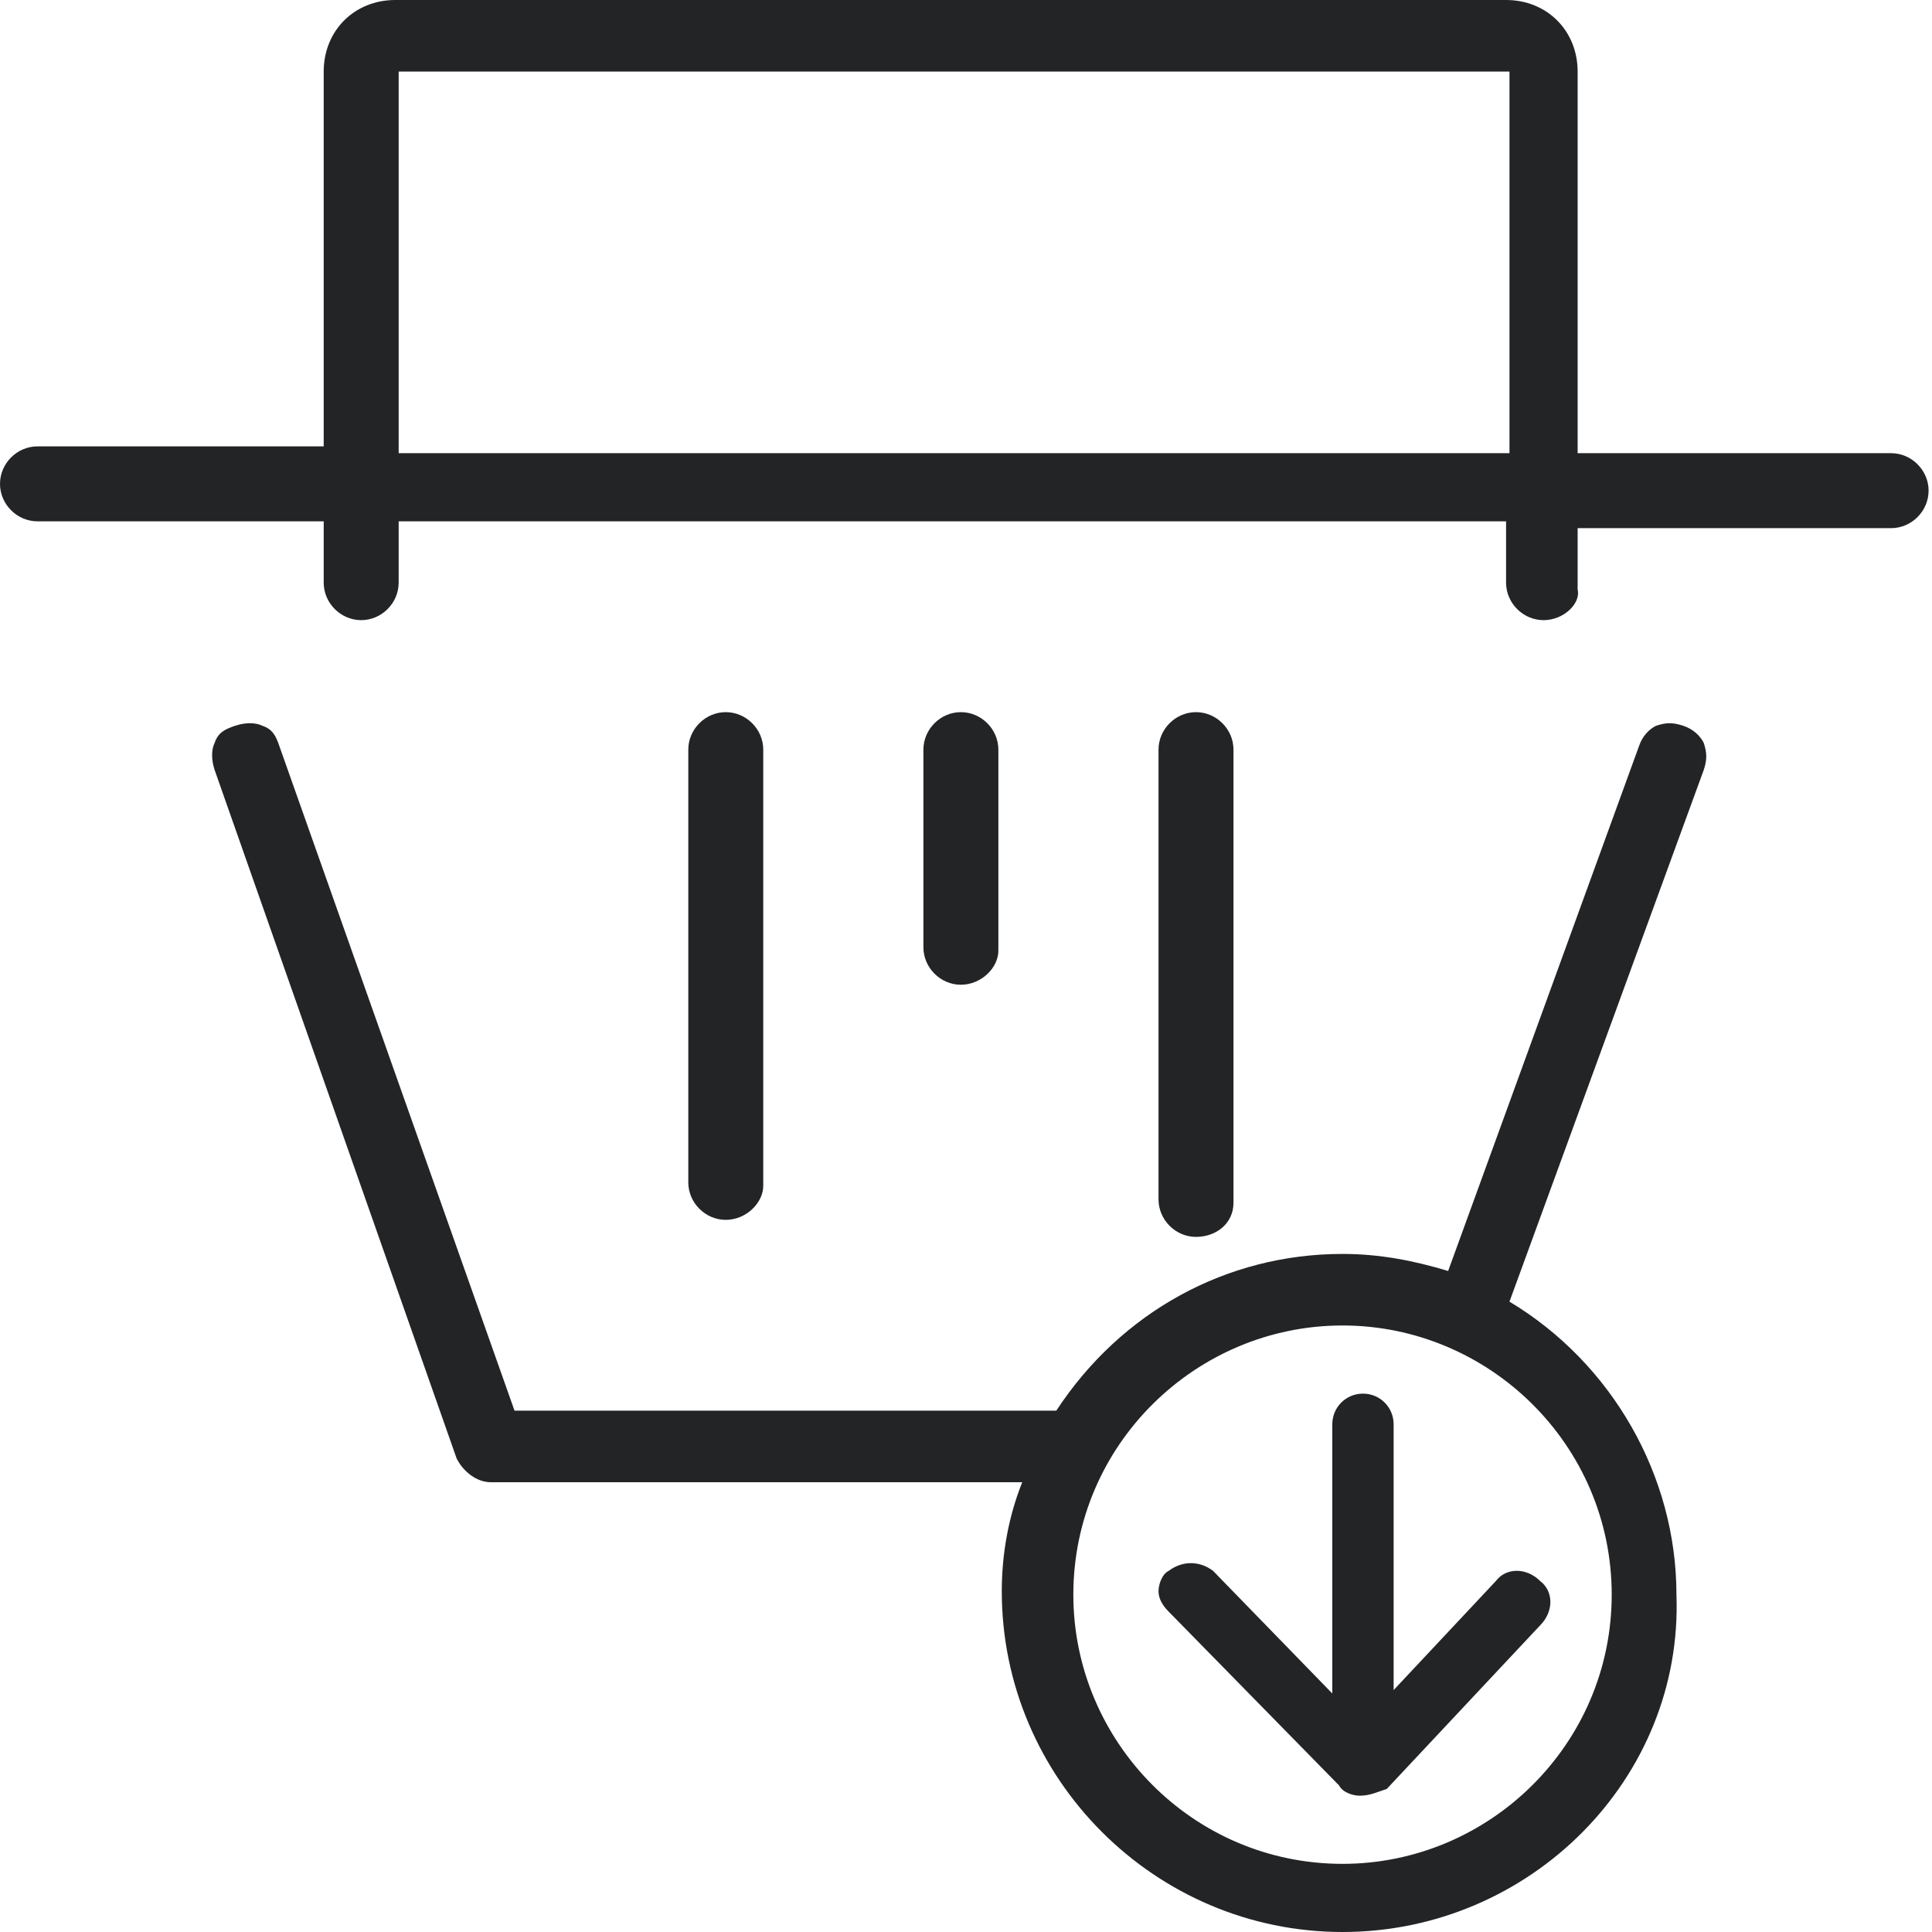
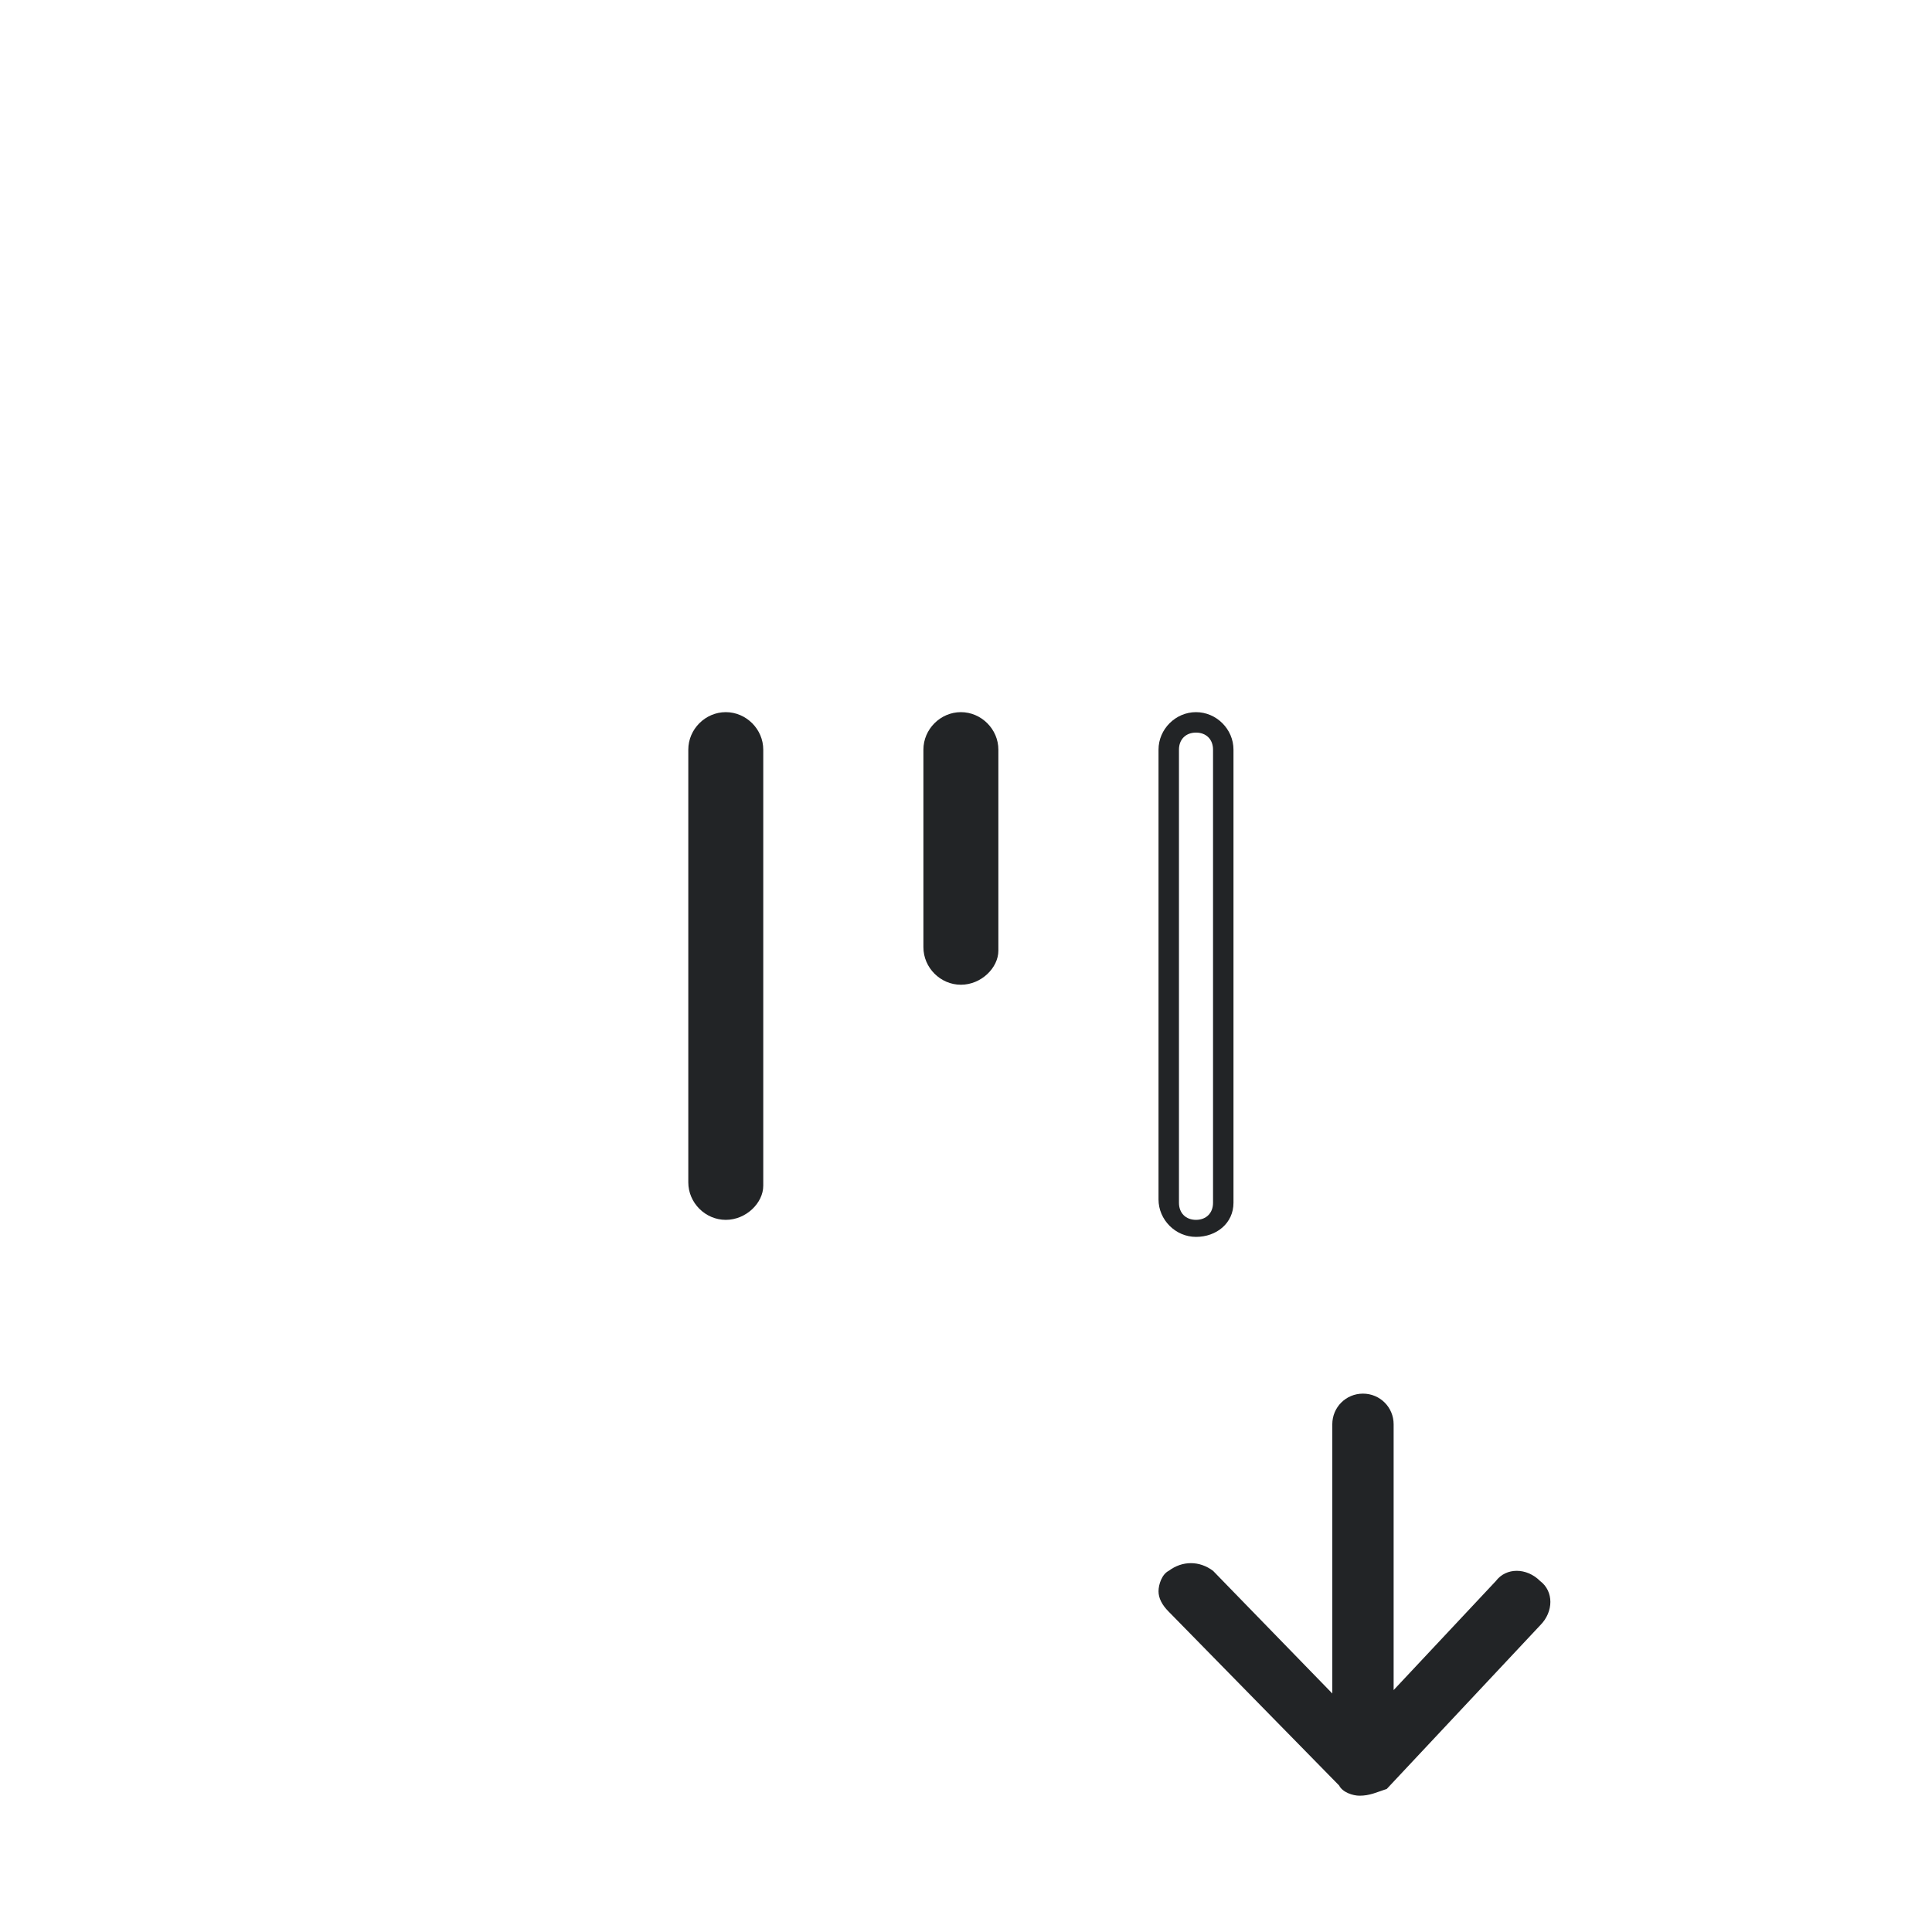
<svg xmlns="http://www.w3.org/2000/svg" version="1.1" id="Слой_1" x="0px" y="0px" viewBox="0 0 56.7 56.7" style="enable-background:new 0 0 56.7 56.7;" xml:space="preserve">
  <style type="text/css"> .st0{fill:#222426;} </style>
  <g>
    <g>
      <g>
        <path class="st0" d="M39.5,52.2c0.2,0.2,0.6,0.2,0.9,0l4.5-4.8c0.2-0.2,0.2-0.6,0-0.8c-0.2-0.2-0.6-0.2-0.8,0l-3.5,3.7v-8.5 c0-0.3-0.3-0.6-0.6-0.6c-0.3,0-0.6,0.3-0.6,0.6v8.6l-4-4.1c-0.2-0.2-0.6-0.2-0.8,0l0,0c-0.2,0.2-0.2,0.6,0,0.8L39.5,52.2z" />
        <path class="st0" d="M39.9,52.7c-0.2,0-0.5-0.1-0.6-0.3l0,0l-5-5.1c-0.2-0.2-0.3-0.4-0.3-0.6c0-0.2,0.1-0.5,0.3-0.6 c0.4-0.3,0.9-0.3,1.3,0l3.5,3.6v-7.9c0-0.5,0.4-0.9,0.9-0.9c0.5,0,0.9,0.4,0.9,0.9v7.8l3-3.2c0.3-0.4,0.9-0.4,1.3,0 c0.4,0.3,0.4,0.9,0,1.3l-4.5,4.8C40.4,52.6,40.2,52.7,39.9,52.7C39.9,52.7,39.9,52.7,39.9,52.7z M39.7,52 c0.1,0.1,0.1,0.1,0.2,0.1h0c0.1,0,0.2,0,0.2-0.1l4.5-4.8c0.1-0.1,0.1-0.3,0-0.4c-0.1-0.1-0.3-0.1-0.4,0l-3.5,3.7 c-0.1,0.1-0.2,0.1-0.3,0.1c-0.1,0-0.2-0.1-0.2-0.3v-8.5c0-0.2-0.1-0.3-0.3-0.3c-0.2,0-0.3,0.1-0.3,0.3v8.6c0,0.1-0.1,0.2-0.2,0.3 c-0.1,0-0.2,0-0.3-0.1l-4-4.1c-0.1-0.1-0.2-0.1-0.2-0.1c-0.1,0-0.2,0-0.2,0.1c-0.1,0.1-0.1,0.3,0,0.4L39.7,52z" />
      </g>
    </g>
    <g>
      <g>
        <g>
-           <path class="st0" d="M55.5,13.6h-9.4V2.1c0-1-0.8-1.8-1.8-1.8H11.6c-1,0-1.8,0.8-1.8,1.8v11.5H1.1c-0.4,0-0.8,0.3-0.8,0.8 c0,0.4,0.3,0.8,0.8,0.8h8.7v2c0,0.4,0.3,0.8,0.8,0.8c0.4,0,0.8-0.3,0.8-0.8v-2h33.2v2c0,0.4,0.3,0.8,0.8,0.8 c0.4,0,0.8-0.3,0.8-0.8v-2h9.4c0.4,0,0.8-0.3,0.8-0.8C56.3,13.9,56,13.6,55.5,13.6z M44.6,13.6H11.4V1.8h33.2V13.6z" />
-           <path class="st0" d="M45.3,18.2c-0.6,0-1.1-0.5-1.1-1.1v-1.8H11.7v1.8c0,0.6-0.5,1.1-1.1,1.1s-1.1-0.5-1.1-1.1v-1.8H1.1 c-0.6,0-1.1-0.5-1.1-1.1s0.5-1.1,1.1-1.1h8.4V2.1c0-1.2,0.9-2.1,2.1-2.1h32.6c1.2,0,2.1,0.9,2.1,2.1v11.2h9.2 c0.6,0,1.1,0.5,1.1,1.1s-0.5,1.1-1.1,1.1h-9.2v1.8C46.4,17.7,45.9,18.2,45.3,18.2z M11.4,14.8h33.2c0.2,0,0.3,0.1,0.3,0.3v2 c0,0.3,0.2,0.5,0.5,0.5c0.3,0,0.5-0.2,0.5-0.5v-2c0-0.2,0.1-0.3,0.3-0.3h9.4c0.3,0,0.5-0.2,0.5-0.5c0-0.3-0.2-0.5-0.5-0.5h-9.4 c-0.2,0-0.3-0.1-0.3-0.3V2.1c0-0.8-0.7-1.5-1.5-1.5H11.6c-0.8,0-1.5,0.7-1.5,1.5v11.5c0,0.2-0.1,0.3-0.3,0.3H1.1 c-0.3,0-0.5,0.2-0.5,0.5c0,0.3,0.2,0.5,0.5,0.5h8.7c0.2,0,0.3,0.1,0.3,0.3v2c0,0.3,0.2,0.5,0.5,0.5c0.3,0,0.5-0.2,0.5-0.5v-2 C11.1,14.9,11.2,14.8,11.4,14.8z M44.6,13.9H11.4c-0.2,0-0.3-0.1-0.3-0.3V1.8c0-0.2,0.1-0.3,0.3-0.3h33.2c0.2,0,0.3,0.1,0.3,0.3 v11.7C44.8,13.7,44.7,13.9,44.6,13.9z M11.7,13.3h32.6V2.1H11.7V13.3z" />
-         </g>
+           </g>
        <g>
-           <path class="st0" d="M49.4,21.5c-0.4-0.1-0.8,0.1-1,0.5l-5.7,15.7c-1-0.4-2.1-0.6-3.3-0.6c-3.5,0-6.5,1.9-8.2,4.6H15L8,21.9 c-0.1-0.4-0.6-0.6-1-0.5s-0.6,0.6-0.5,1l7.1,20.2c0.1,0.3,0.4,0.5,0.7,0.5h16c-0.4,1.1-0.7,2.3-0.7,3.5c0,5.3,4.3,9.7,9.7,9.7 c5.3,0,9.7-4.3,9.7-9.7c0-3.6-2-6.8-5-8.5l5.8-15.8C50,22.1,49.8,21.6,49.4,21.5z M47.6,46.7c0,4.5-3.7,8.2-8.2,8.2 c-4.5,0-8.2-3.7-8.2-8.2c0-4.5,3.7-8.2,8.2-8.2C43.9,38.6,47.6,42.2,47.6,46.7z" />
-           <path class="st0" d="M39.4,56.7c-5.5,0-10-4.5-10-10c0-1.1,0.2-2.2,0.6-3.2H14.4c-0.4,0-0.8-0.3-1-0.7L6.3,22.6 c-0.1-0.3-0.1-0.6,0-0.8c0.1-0.3,0.3-0.4,0.6-0.5c0.3-0.1,0.6-0.1,0.8,0c0.3,0.1,0.4,0.3,0.5,0.6l6.9,19.5H31 c1.9-2.9,5-4.6,8.4-4.6c1.1,0,2.1,0.2,3.1,0.5l5.6-15.4c0.1-0.3,0.3-0.5,0.5-0.6c0.3-0.1,0.5-0.1,0.8,0l0,0 c0.3,0.1,0.5,0.3,0.6,0.5c0.1,0.3,0.1,0.5,0,0.8l-5.7,15.6c3,1.8,4.9,5.1,4.9,8.6C49.4,52.2,44.9,56.7,39.4,56.7z M7.3,21.7 c-0.1,0-0.1,0-0.2,0c-0.1,0-0.2,0.1-0.3,0.2c-0.1,0.1-0.1,0.2,0,0.4L14,42.6c0.1,0.2,0.2,0.3,0.5,0.3h16c0.1,0,0.2,0,0.2,0.1 c0.1,0.1,0.1,0.2,0,0.3c-0.4,1.1-0.7,2.3-0.7,3.4c0,5.2,4.2,9.4,9.4,9.4c5.2,0,9.4-4.2,9.4-9.4c0-3.4-1.9-6.5-4.8-8.2 c-0.1-0.1-0.2-0.2-0.1-0.3l5.8-15.8c0.1-0.2,0-0.5-0.3-0.6l0,0c-0.1,0-0.3,0-0.4,0c-0.1,0.1-0.2,0.2-0.2,0.3L43,37.7 c0,0.1-0.1,0.1-0.1,0.2c-0.1,0-0.1,0-0.2,0c-1-0.4-2.1-0.6-3.2-0.6c-3.3,0-6.3,1.7-8,4.5c-0.1,0.1-0.1,0.1-0.2,0.1H15 c-0.1,0-0.2-0.1-0.3-0.2L7.7,22c0-0.1-0.1-0.2-0.2-0.3C7.4,21.7,7.3,21.7,7.3,21.7z M39.4,55.2c-4.7,0-8.4-3.8-8.4-8.4 c0-4.7,3.8-8.4,8.4-8.4c4.7,0,8.4,3.8,8.4,8.4C47.8,51.4,44.1,55.2,39.4,55.2z M39.4,38.9c-4.3,0-7.9,3.5-7.9,7.9 c0,4.3,3.5,7.9,7.9,7.9c4.3,0,7.9-3.5,7.9-7.9C47.3,42.4,43.7,38.9,39.4,38.9z" />
-         </g>
+           </g>
        <g>
          <path class="st0" d="M22.1,34.8V22c0-0.4-0.3-0.8-0.8-0.8c-0.4,0-0.8,0.3-0.8,0.8v12.8c0,0.4,0.3,0.8,0.8,0.8 C21.7,35.5,22.1,35.2,22.1,34.8z" />
-           <path class="st0" d="M21.3,35.8c-0.6,0-1.1-0.5-1.1-1.1V22c0-0.6,0.5-1.1,1.1-1.1c0.6,0,1.1,0.5,1.1,1.1v12.8 C22.4,35.3,21.9,35.8,21.3,35.8z M21.3,21.5c-0.3,0-0.5,0.2-0.5,0.5v12.8c0,0.3,0.2,0.5,0.5,0.5c0.3,0,0.5-0.2,0.5-0.5V22 C21.8,21.7,21.6,21.5,21.3,21.5z" />
+           <path class="st0" d="M21.3,35.8c-0.6,0-1.1-0.5-1.1-1.1V22c0-0.6,0.5-1.1,1.1-1.1c0.6,0,1.1,0.5,1.1,1.1v12.8 C22.4,35.3,21.9,35.8,21.3,35.8z M21.3,21.5c-0.3,0-0.5,0.2-0.5,0.5v12.8c0,0.3,0.2,0.5,0.5,0.5c0.3,0,0.5-0.2,0.5-0.5V22 z" />
        </g>
        <g>
          <path class="st0" d="M29,27.9V22c0-0.4-0.3-0.8-0.8-0.8c-0.4,0-0.8,0.3-0.8,0.8v5.9c0,0.4,0.3,0.8,0.8,0.8 C28.6,28.6,29,28.3,29,27.9z" />
          <path class="st0" d="M28.2,28.9c-0.6,0-1.1-0.5-1.1-1.1V22c0-0.6,0.5-1.1,1.1-1.1c0.6,0,1.1,0.5,1.1,1.1v5.9 C29.3,28.4,28.8,28.9,28.2,28.9z M28.2,21.5c-0.3,0-0.5,0.2-0.5,0.5v5.9c0,0.3,0.2,0.5,0.5,0.5c0.3,0,0.5-0.2,0.5-0.5V22 C28.7,21.7,28.5,21.5,28.2,21.5z" />
        </g>
        <g>
-           <path class="st0" d="M35.9,35.3V22c0-0.4-0.3-0.8-0.8-0.8c-0.4,0-0.8,0.3-0.8,0.8v13.3c0,0.4,0.3,0.8,0.8,0.8 C35.5,36,35.9,35.7,35.9,35.3z" />
          <path class="st0" d="M35.1,36.3c-0.6,0-1.1-0.5-1.1-1.1V22c0-0.6,0.5-1.1,1.1-1.1s1.1,0.5,1.1,1.1v13.3 C36.2,35.9,35.7,36.3,35.1,36.3z M35.1,21.5c-0.3,0-0.5,0.2-0.5,0.5v13.3c0,0.3,0.2,0.5,0.5,0.5c0.3,0,0.5-0.2,0.5-0.5V22 C35.6,21.7,35.4,21.5,35.1,21.5z" />
        </g>
      </g>
    </g>
  </g>
</svg>